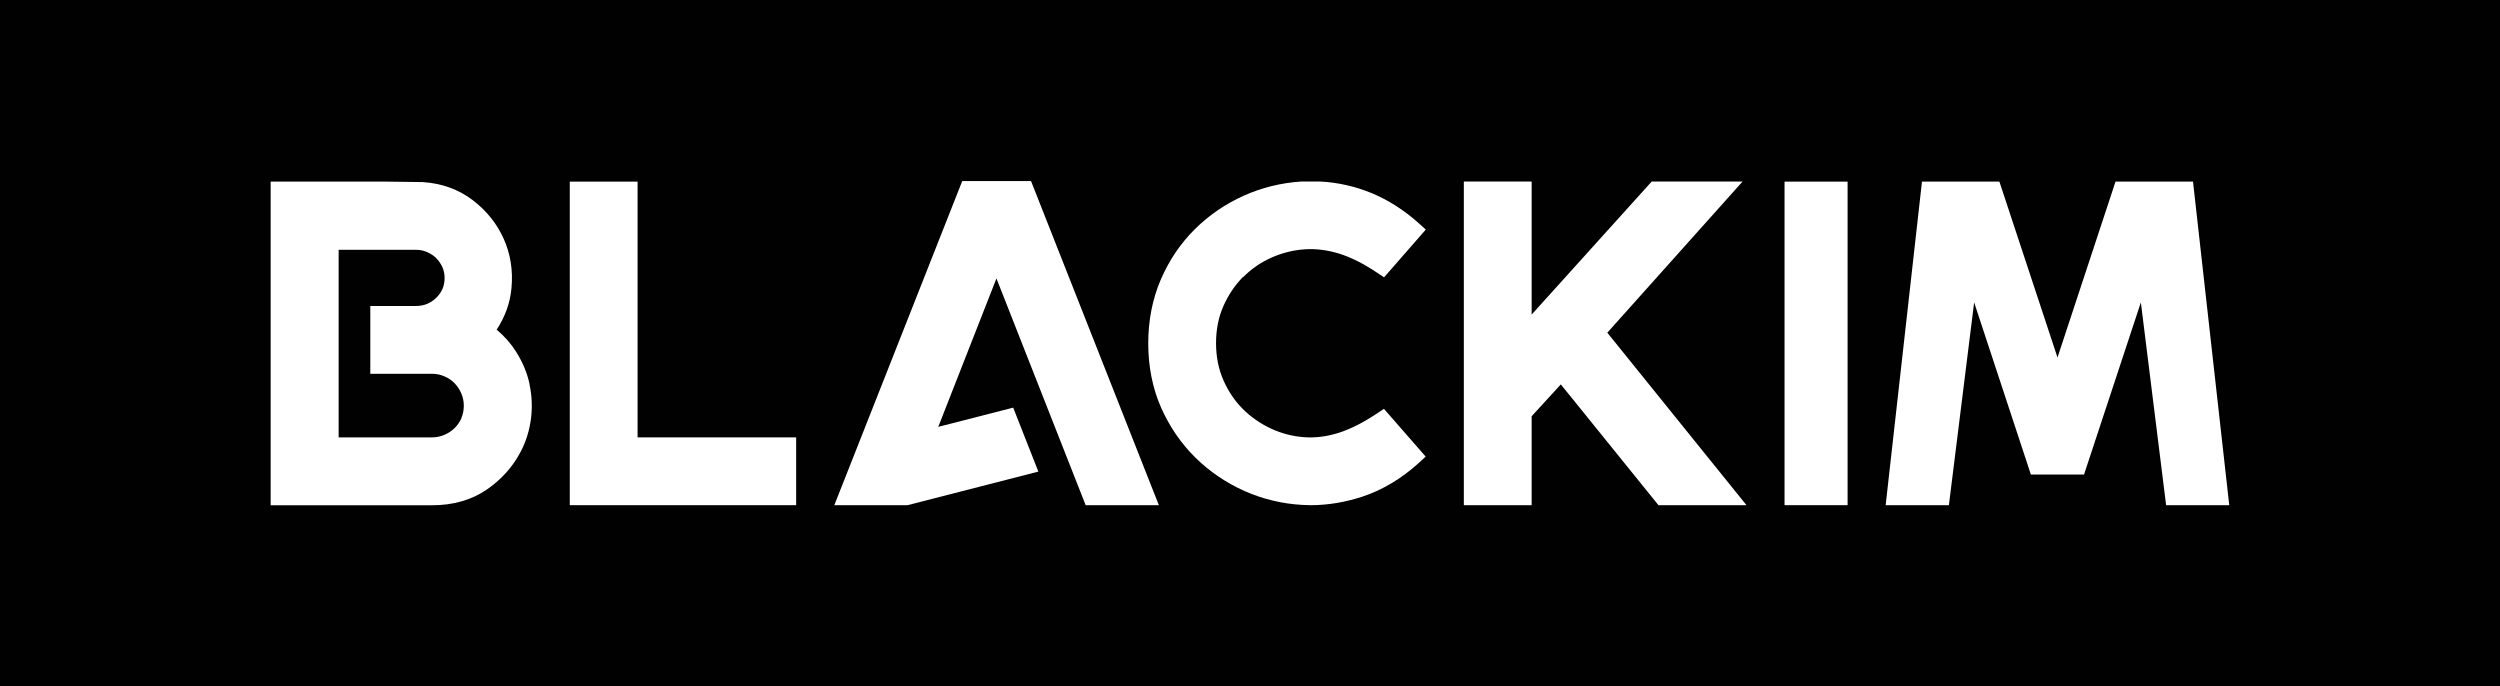
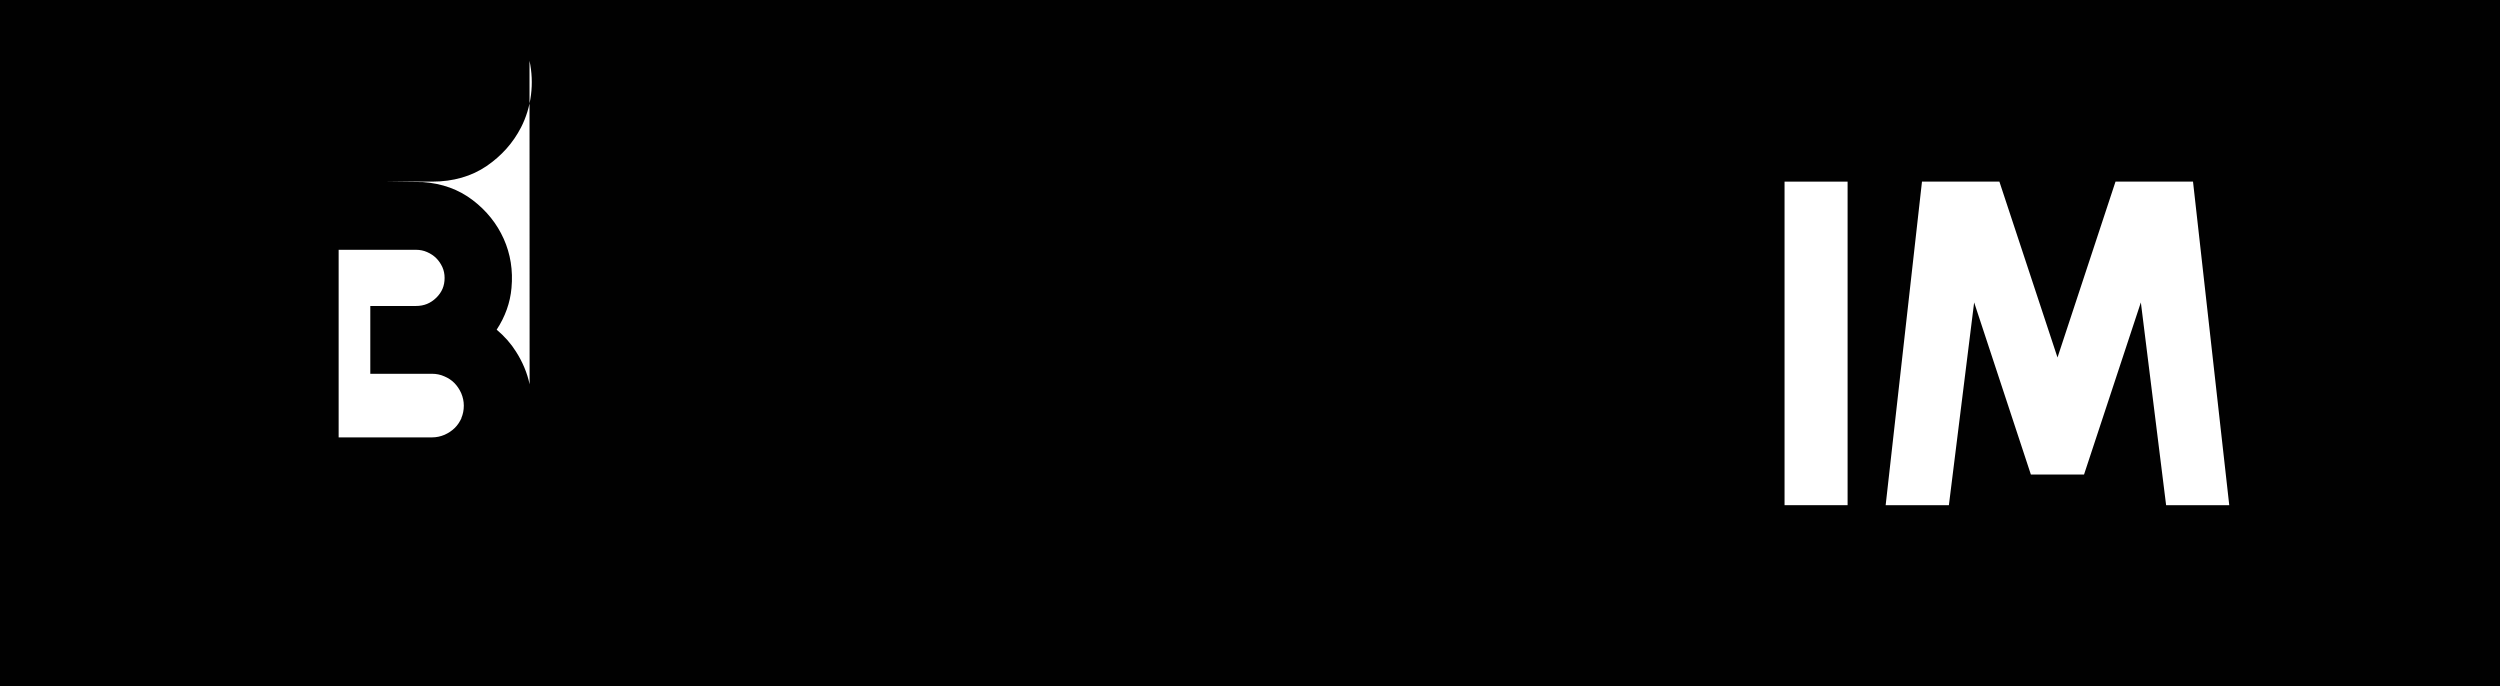
<svg xmlns="http://www.w3.org/2000/svg" id="Capa_1" data-name="Capa 1" viewBox="0 0 273.22 75">
  <defs>
    <style>
      .cls-1 {
        fill: #fff;
      }

      .cls-1, .cls-2 {
        stroke-width: 0px;
      }

      .cls-2 {
        fill: #010101;
      }
    </style>
  </defs>
  <rect class="cls-2" x="0" width="273.22" height="75" />
  <g>
    <rect class="cls-1" x="195.03" y="19.85" width="6.89" height="35.36" />
    <polygon class="cls-1" points="239.67 19.85 231.2 19.85 224.86 39.07 218.51 19.85 210.05 19.85 206.08 55.21 212.99 55.21 215.75 33.05 221.95 51.86 227.76 51.86 233.97 33.05 236.73 55.21 243.63 55.21 239.67 19.85" />
-     <path class="cls-1" d="m57.88,42c-.26-1.23-.76-2.43-1.48-3.56h0c-.55-.88-1.26-1.69-2.12-2.41.93-1.42,1.48-2.95,1.62-4.56.18-1.91-.11-3.72-.85-5.37-.74-1.65-1.87-3.07-3.38-4.22-1.53-1.17-3.36-1.84-5.46-1.98l-3.88-.05h-12.75v35.37h17.64c2.31,0,4.32-.58,5.97-1.71,1.62-1.11,2.88-2.52,3.75-4.21.56-1.09.93-2.29,1.09-3.55.16-1.26.1-2.52-.16-3.74h0Zm-7.44,3.68c-.19.42-.44.8-.75,1.1s-.68.55-1.11.74c-.43.18-.88.28-1.34.28h-10.23v-20.5h8.45c.43,0,.84.08,1.22.25.39.17.73.4,1,.67.28.28.5.61.67.98.16.36.24.75.24,1.17,0,.87-.29,1.56-.91,2.17-.63.61-1.34.9-2.23.9h-4.98v7.41h6.75c.46,0,.92.09,1.34.28.43.18.81.43,1.11.74.3.31.55.68.74,1.11.18.43.28.88.28,1.35,0,.49-.09.95-.27,1.36h0Z" />
-     <polygon class="cls-1" points="190.44 19.84 180.51 19.84 167.39 34.38 167.39 19.84 159.98 19.84 159.98 55.21 167.39 55.21 167.39 45.49 170.58 42.01 181.25 55.21 190.87 55.21 175.66 36.36 190.44 19.84" />
-     <polygon class="cls-1" points="69.68 19.85 62.27 19.85 62.27 55.21 87.01 55.21 87.01 47.8 69.68 47.8 69.68 19.85" />
-     <path class="cls-1" d="m135.85,30.3h0c.88-.89,1.91-1.61,3.07-2.13,1.16-.52,2.38-.83,3.62-.92,1.24-.09,2.52.07,3.79.46,1.3.4,2.71,1.11,4.18,2.1l.75.5,4.56-5.22-.75-.68c-1.61-1.44-3.35-2.55-5.15-3.3-1.81-.74-3.69-1.17-5.6-1.27h-2.11c-2.19.14-4.31.66-6.29,1.55-1.99.89-3.78,2.12-5.33,3.65-1.56,1.54-2.81,3.39-3.72,5.49-.91,2.11-1.38,4.47-1.38,6.99s.47,4.92,1.4,7.02c.93,2.09,2.18,3.92,3.74,5.46,1.55,1.53,3.36,2.76,5.38,3.66s4.15,1.4,6.32,1.52c.3.02.61.03.91.03,1.88,0,3.79-.32,5.67-.94,2.2-.73,4.27-1.97,6.16-3.69l.74-.68-4.56-5.22-.75.5c-1.48.99-2.89,1.71-4.19,2.12-1.28.41-2.55.57-3.78.48-1.24-.09-2.46-.4-3.62-.94-1.16-.54-2.2-1.26-3.08-2.14-.88-.88-1.6-1.94-2.13-3.16-.53-1.2-.8-2.56-.8-4.04s.27-2.84.8-4.04c.54-1.22,1.26-2.29,2.14-3.19h0Z" />
-     <polygon class="cls-1" points="118.65 55.21 126.65 55.21 112.68 19.79 105.16 19.79 91.18 55.21 99.18 55.21 99.18 55.21 113.48 51.54 110.73 44.55 102.54 46.65 108.9 30.43 118.65 55.21" />
+     <path class="cls-1" d="m57.88,42c-.26-1.23-.76-2.43-1.48-3.56h0c-.55-.88-1.26-1.69-2.12-2.41.93-1.42,1.48-2.95,1.62-4.56.18-1.91-.11-3.72-.85-5.37-.74-1.65-1.87-3.07-3.38-4.22-1.53-1.17-3.36-1.84-5.46-1.98l-3.88-.05h-12.75h17.64c2.31,0,4.32-.58,5.97-1.71,1.62-1.11,2.88-2.52,3.75-4.21.56-1.09.93-2.29,1.09-3.55.16-1.26.1-2.52-.16-3.74h0Zm-7.44,3.68c-.19.42-.44.8-.75,1.1s-.68.55-1.11.74c-.43.18-.88.28-1.34.28h-10.23v-20.5h8.45c.43,0,.84.08,1.22.25.39.17.73.4,1,.67.28.28.5.61.67.98.16.36.24.75.24,1.17,0,.87-.29,1.56-.91,2.17-.63.61-1.34.9-2.23.9h-4.98v7.41h6.75c.46,0,.92.09,1.34.28.43.18.81.43,1.11.74.3.31.55.68.74,1.11.18.43.28.88.28,1.35,0,.49-.09.95-.27,1.36h0Z" />
  </g>
</svg>